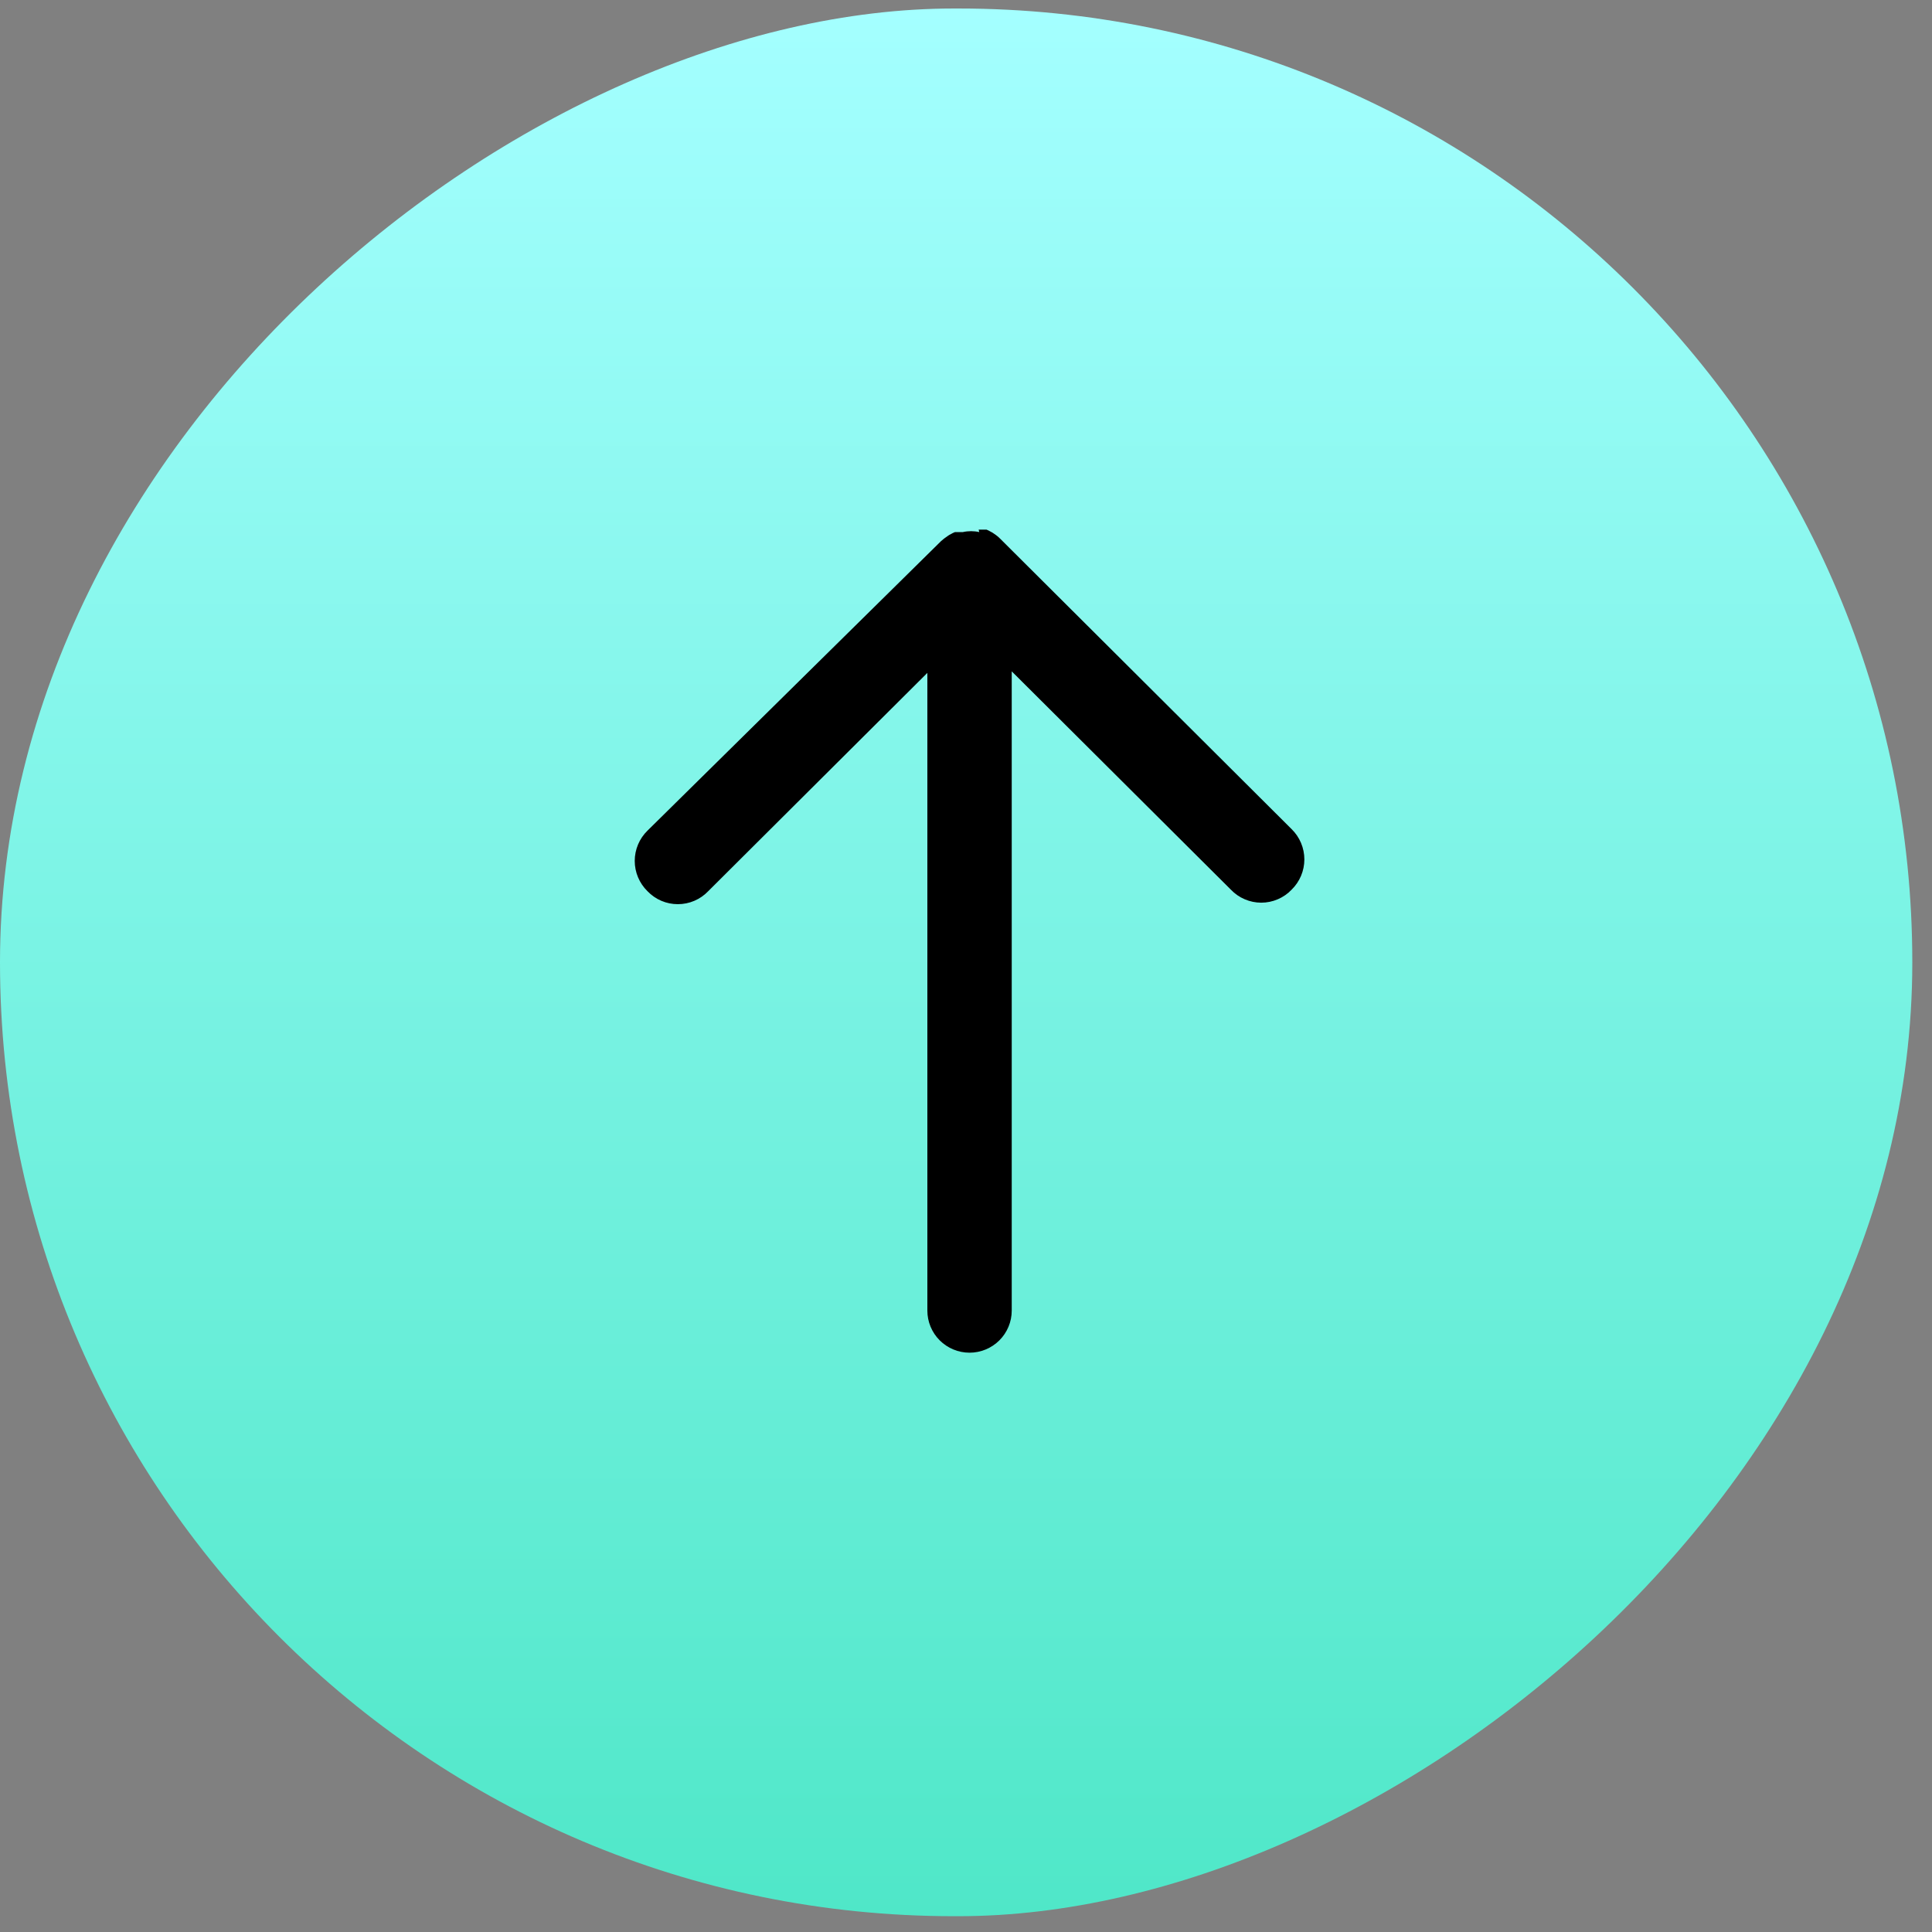
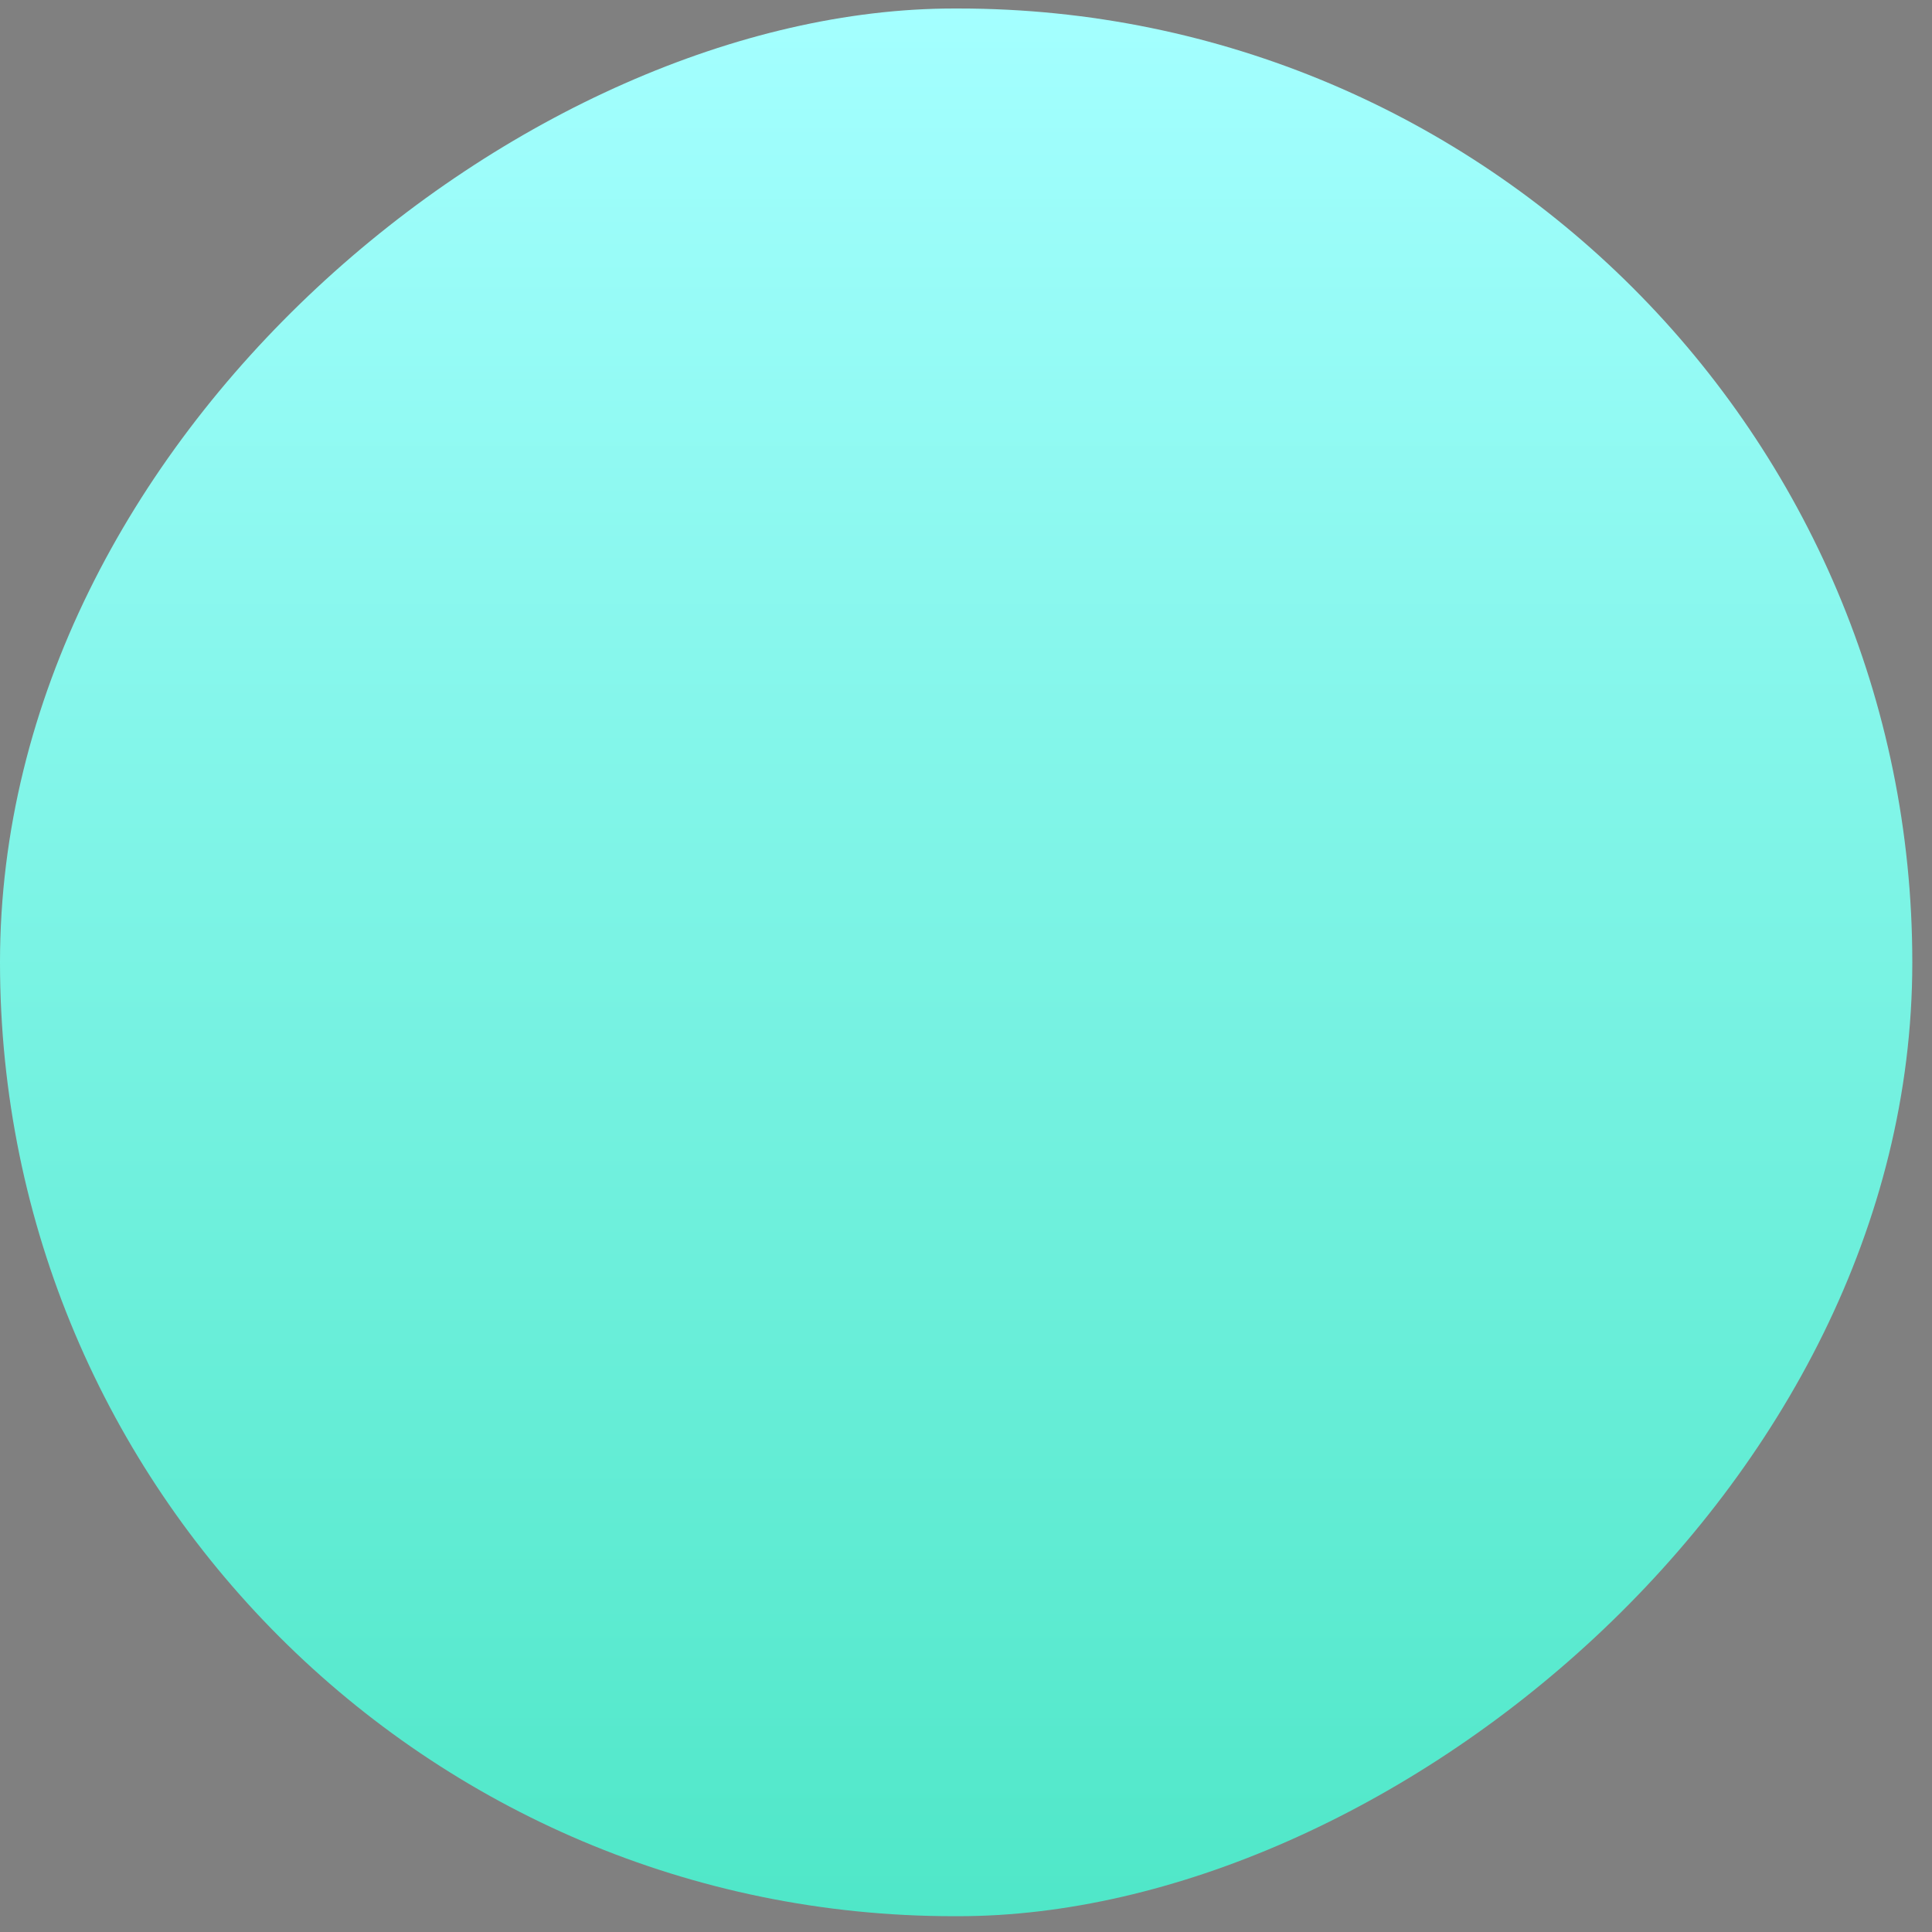
<svg xmlns="http://www.w3.org/2000/svg" width="67" height="67" viewBox="0 0 67 67" fill="none">
  <rect x="0" y="0" width="67" height="67" fill="#808080" stroke="none" />
  <rect y="66.452" width="66.157" height="66.317" rx="33.079" transform="rotate(-90 0 66.452)" fill="url(#paint0_linear_726_8052)" />
-   <path d="M33.939 18.367L34.065 18.367C34.065 18.367 34.17 18.367 34.212 18.367C34.264 18.388 34.313 18.412 34.36 18.441C34.397 18.458 34.432 18.479 34.465 18.504C34.545 18.555 34.619 18.615 34.686 18.683L44.792 28.753C44.932 28.89 45.043 29.053 45.119 29.234C45.195 29.414 45.234 29.608 45.234 29.803C45.234 29.999 45.195 30.192 45.119 30.373C45.043 30.553 44.932 30.716 44.792 30.853C44.656 30.996 44.493 31.109 44.312 31.186C44.131 31.264 43.936 31.304 43.739 31.304C43.542 31.304 43.347 31.264 43.166 31.186C42.985 31.109 42.822 30.996 42.686 30.853L35.086 23.282L35.086 45.45C35.086 45.837 34.932 46.208 34.658 46.482C34.383 46.756 34.011 46.91 33.623 46.91C33.235 46.91 32.863 46.756 32.588 46.482C32.314 46.208 32.16 45.837 32.16 45.45L32.16 23.335L24.56 30.906C24.424 31.048 24.261 31.162 24.08 31.239C23.899 31.317 23.704 31.356 23.507 31.356C23.31 31.356 23.115 31.317 22.934 31.239C22.753 31.162 22.59 31.048 22.454 30.906C22.314 30.769 22.203 30.606 22.127 30.425C22.051 30.245 22.012 30.051 22.012 29.856C22.012 29.66 22.051 29.467 22.127 29.286C22.203 29.106 22.314 28.943 22.454 28.806L32.633 18.767C32.706 18.701 32.783 18.642 32.865 18.588C32.898 18.563 32.933 18.542 32.97 18.525C33.017 18.496 33.066 18.472 33.118 18.452C33.118 18.452 33.212 18.452 33.265 18.452C33.318 18.452 33.339 18.452 33.391 18.452C33.578 18.41 33.773 18.41 33.96 18.452L33.939 18.367Z" fill="black" />
  <defs>
    <linearGradient id="paint0_linear_726_8052" x1="66.157" y1="99.611" x2="2.38723e-07" y2="99.611" gradientUnits="userSpaceOnUse">
      <stop stop-color="#A4FFFF" />
      <stop offset="1" stop-color="#4FE7C8" />
    </linearGradient>
  </defs>
</svg>